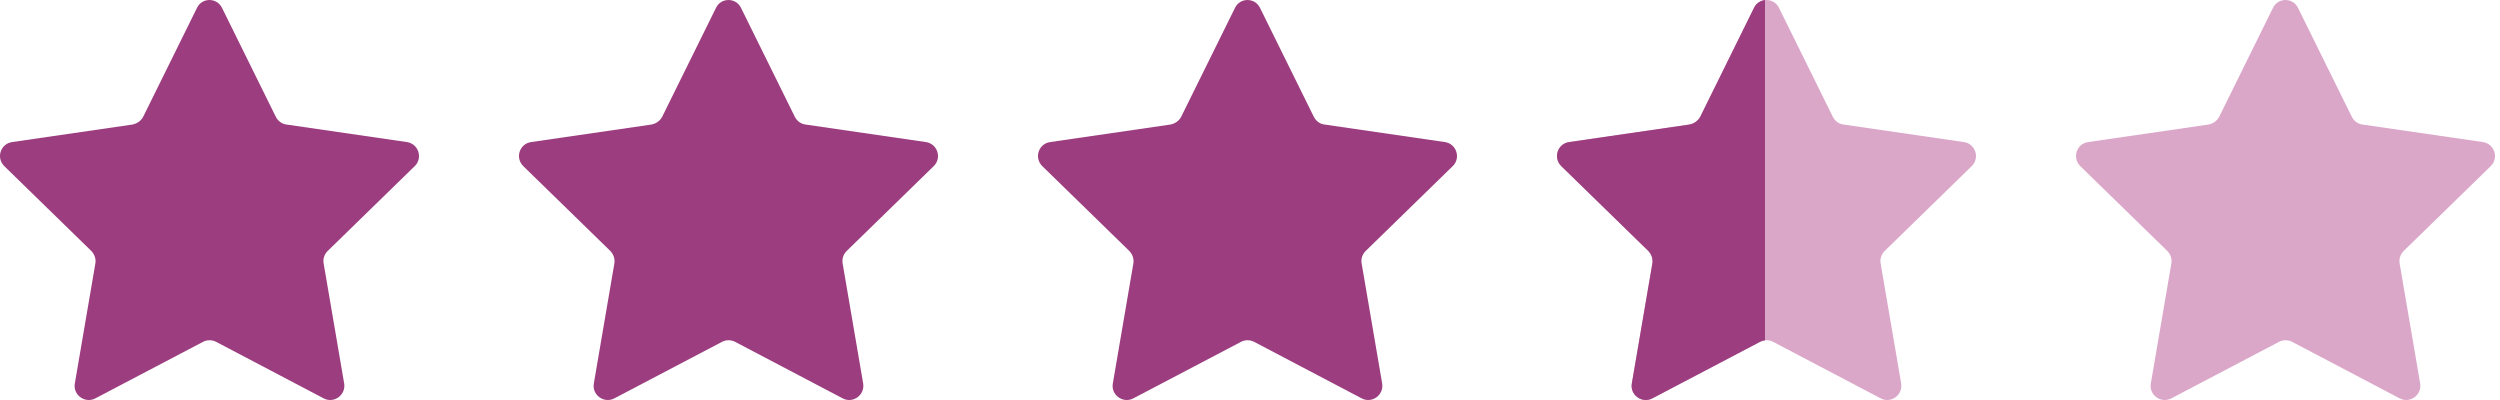
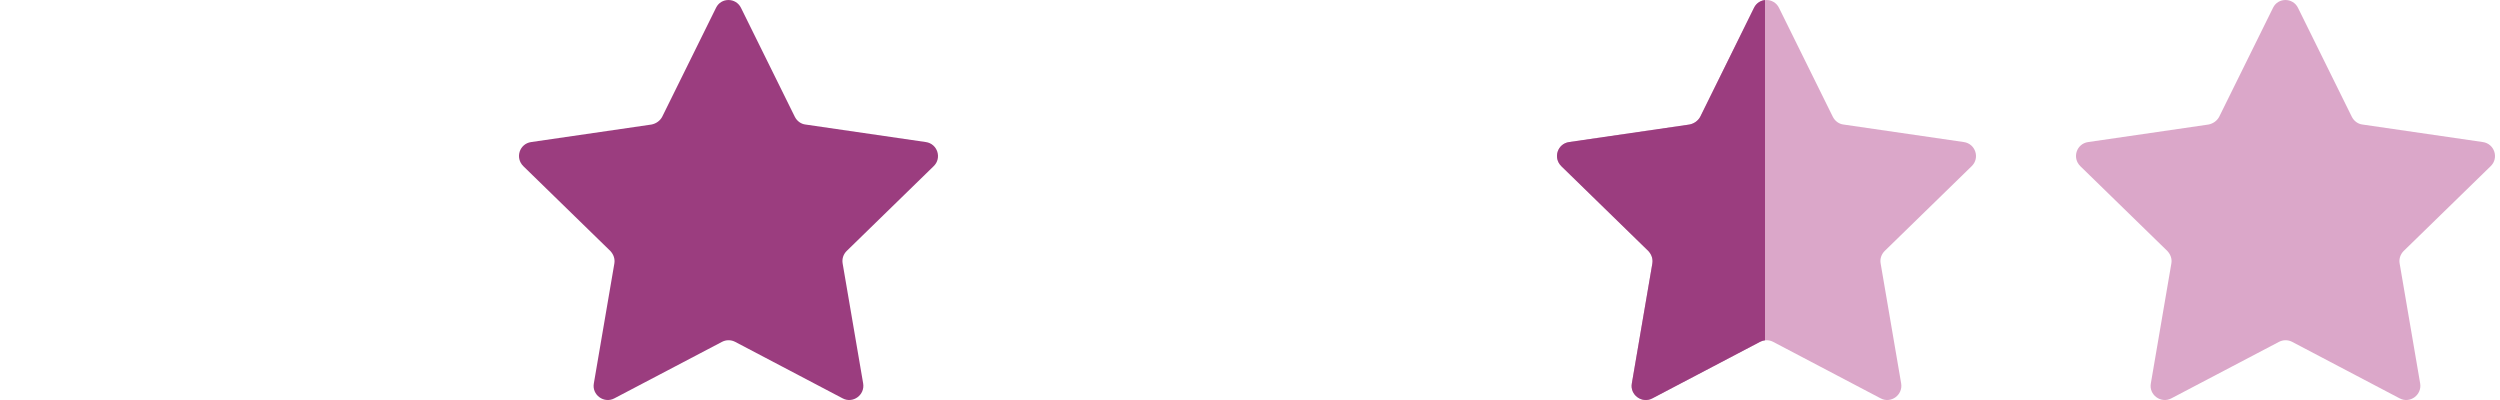
<svg xmlns="http://www.w3.org/2000/svg" width="50" height="8" viewBox="0 0 50 8" fill="none">
-   <path d="M4.44 0.157L5.517 2.337C5.56 2.421 5.64 2.481 5.733 2.491L8.136 2.841C8.37 2.874 8.463 3.161 8.293 3.324L6.553 5.02C6.486 5.087 6.456 5.177 6.473 5.27L6.883 7.667C6.923 7.897 6.68 8.077 6.473 7.967L4.323 6.837C4.24 6.794 4.143 6.794 4.06 6.837L1.907 7.967C1.7 8.077 1.454 7.897 1.497 7.667L1.907 5.27C1.924 5.177 1.89 5.087 1.827 5.02L0.087 3.324C-0.083 3.157 0.01 2.874 0.244 2.841L2.647 2.491C2.74 2.474 2.82 2.417 2.863 2.337L3.94 0.157C4.04 -0.052 4.337 -0.052 4.44 0.157Z" fill="#9B3D7F" />
  <path d="M14.82 0.157L15.897 2.337C15.94 2.421 16.02 2.481 16.113 2.491L18.516 2.841C18.75 2.874 18.843 3.161 18.673 3.324L16.933 5.02C16.866 5.087 16.837 5.177 16.853 5.27L17.263 7.667C17.303 7.897 17.06 8.077 16.853 7.967L14.703 6.837C14.62 6.794 14.523 6.794 14.44 6.837L12.287 7.967C12.08 8.077 11.834 7.897 11.877 7.667L12.287 5.27C12.303 5.177 12.27 5.087 12.207 5.02L10.467 3.324C10.297 3.157 10.39 2.874 10.624 2.841L13.027 2.491C13.12 2.474 13.2 2.417 13.243 2.337L14.32 0.157C14.42 -0.052 14.717 -0.052 14.82 0.157Z" fill="#9B3D7F" />
-   <path d="M25.2 0.157L26.277 2.337C26.32 2.421 26.4 2.481 26.493 2.491L28.896 2.841C29.13 2.874 29.223 3.161 29.053 3.324L27.313 5.02C27.247 5.087 27.216 5.177 27.233 5.27L27.643 7.667C27.683 7.897 27.44 8.077 27.233 7.967L25.083 6.837C25 6.794 24.903 6.794 24.82 6.837L22.667 7.967C22.46 8.077 22.214 7.897 22.257 7.667L22.667 5.27C22.683 5.177 22.65 5.087 22.587 5.02L20.847 3.324C20.677 3.157 20.77 2.874 21.004 2.841L23.407 2.491C23.5 2.474 23.58 2.417 23.623 2.337L24.7 0.157C24.8 -0.052 25.097 -0.052 25.2 0.157Z" fill="#9B3D7F" />
  <path d="M35.58 0.157L36.657 2.337C36.7 2.421 36.78 2.481 36.873 2.491L39.276 2.841C39.51 2.874 39.603 3.161 39.433 3.324L37.693 5.02C37.627 5.087 37.596 5.177 37.613 5.27L38.023 7.667C38.063 7.897 37.82 8.077 37.613 7.967L35.463 6.837C35.38 6.794 35.283 6.794 35.2 6.837L33.047 7.967C32.84 8.077 32.594 7.897 32.637 7.667L33.047 5.27C33.063 5.177 33.03 5.087 32.967 5.02L31.227 3.324C31.057 3.157 31.15 2.874 31.384 2.841L33.787 2.491C33.88 2.474 33.96 2.417 34.004 2.337L35.08 0.157C35.18 -0.052 35.477 -0.052 35.58 0.157Z" fill="#DBA7C9" />
  <path fill-rule="evenodd" clip-rule="evenodd" d="M35.3 0.001C35.211 0.011 35.125 0.063 35.08 0.157L34.004 2.337C33.96 2.417 33.88 2.474 33.787 2.491L31.384 2.841C31.15 2.874 31.057 3.157 31.227 3.324L32.967 5.02C33.03 5.087 33.063 5.177 33.047 5.27L32.637 7.667C32.594 7.897 32.84 8.077 33.047 7.967L35.2 6.837C35.232 6.82 35.266 6.81 35.3 6.806V0.001Z" fill="#9B3D7F" />
  <path d="M45.96 0.157L47.037 2.337C47.08 2.421 47.16 2.481 47.253 2.491L49.656 2.841C49.89 2.874 49.983 3.161 49.813 3.324L48.073 5.02C48.007 5.087 47.977 5.177 47.993 5.27L48.403 7.667C48.443 7.897 48.2 8.077 47.993 7.967L45.843 6.837C45.76 6.794 45.663 6.794 45.58 6.837L43.427 7.967C43.22 8.077 42.974 7.897 43.017 7.667L43.427 5.27C43.444 5.177 43.41 5.087 43.347 5.02L41.607 3.324C41.437 3.157 41.53 2.874 41.764 2.841L44.167 2.491C44.26 2.474 44.34 2.417 44.383 2.337L45.46 0.157C45.56 -0.052 45.857 -0.052 45.96 0.157Z" fill="#DBA7C9" />
</svg>